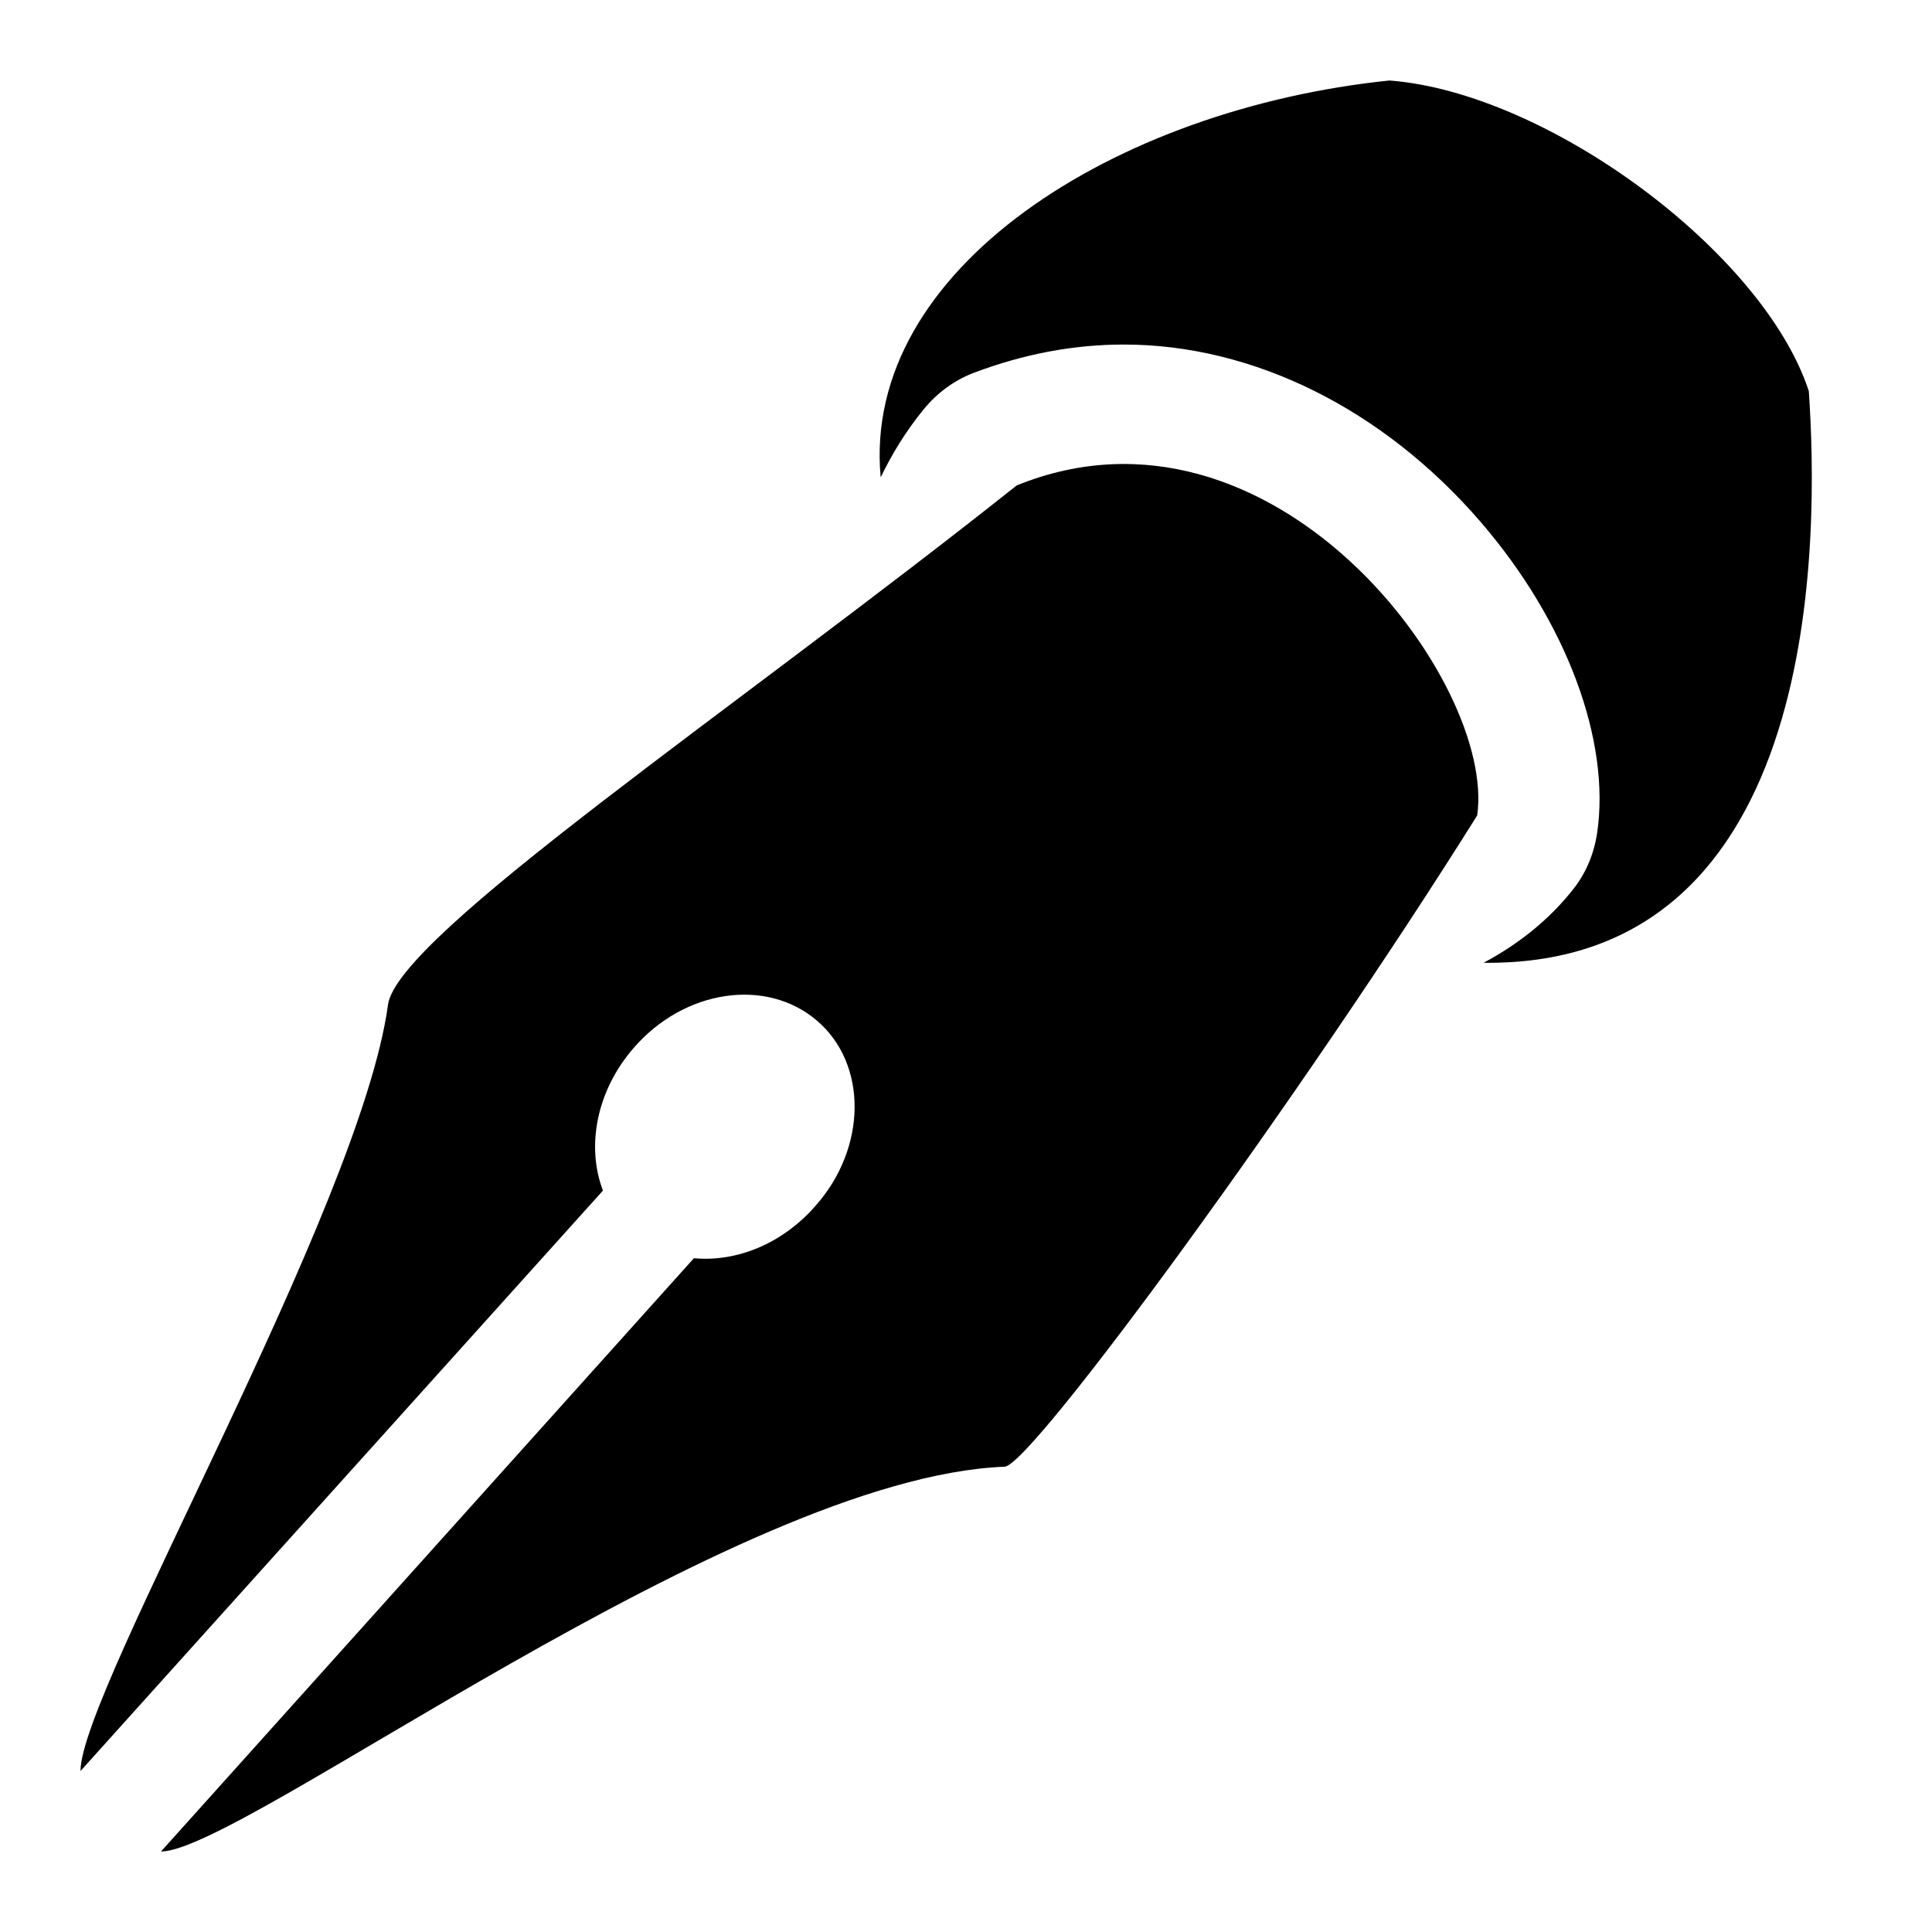
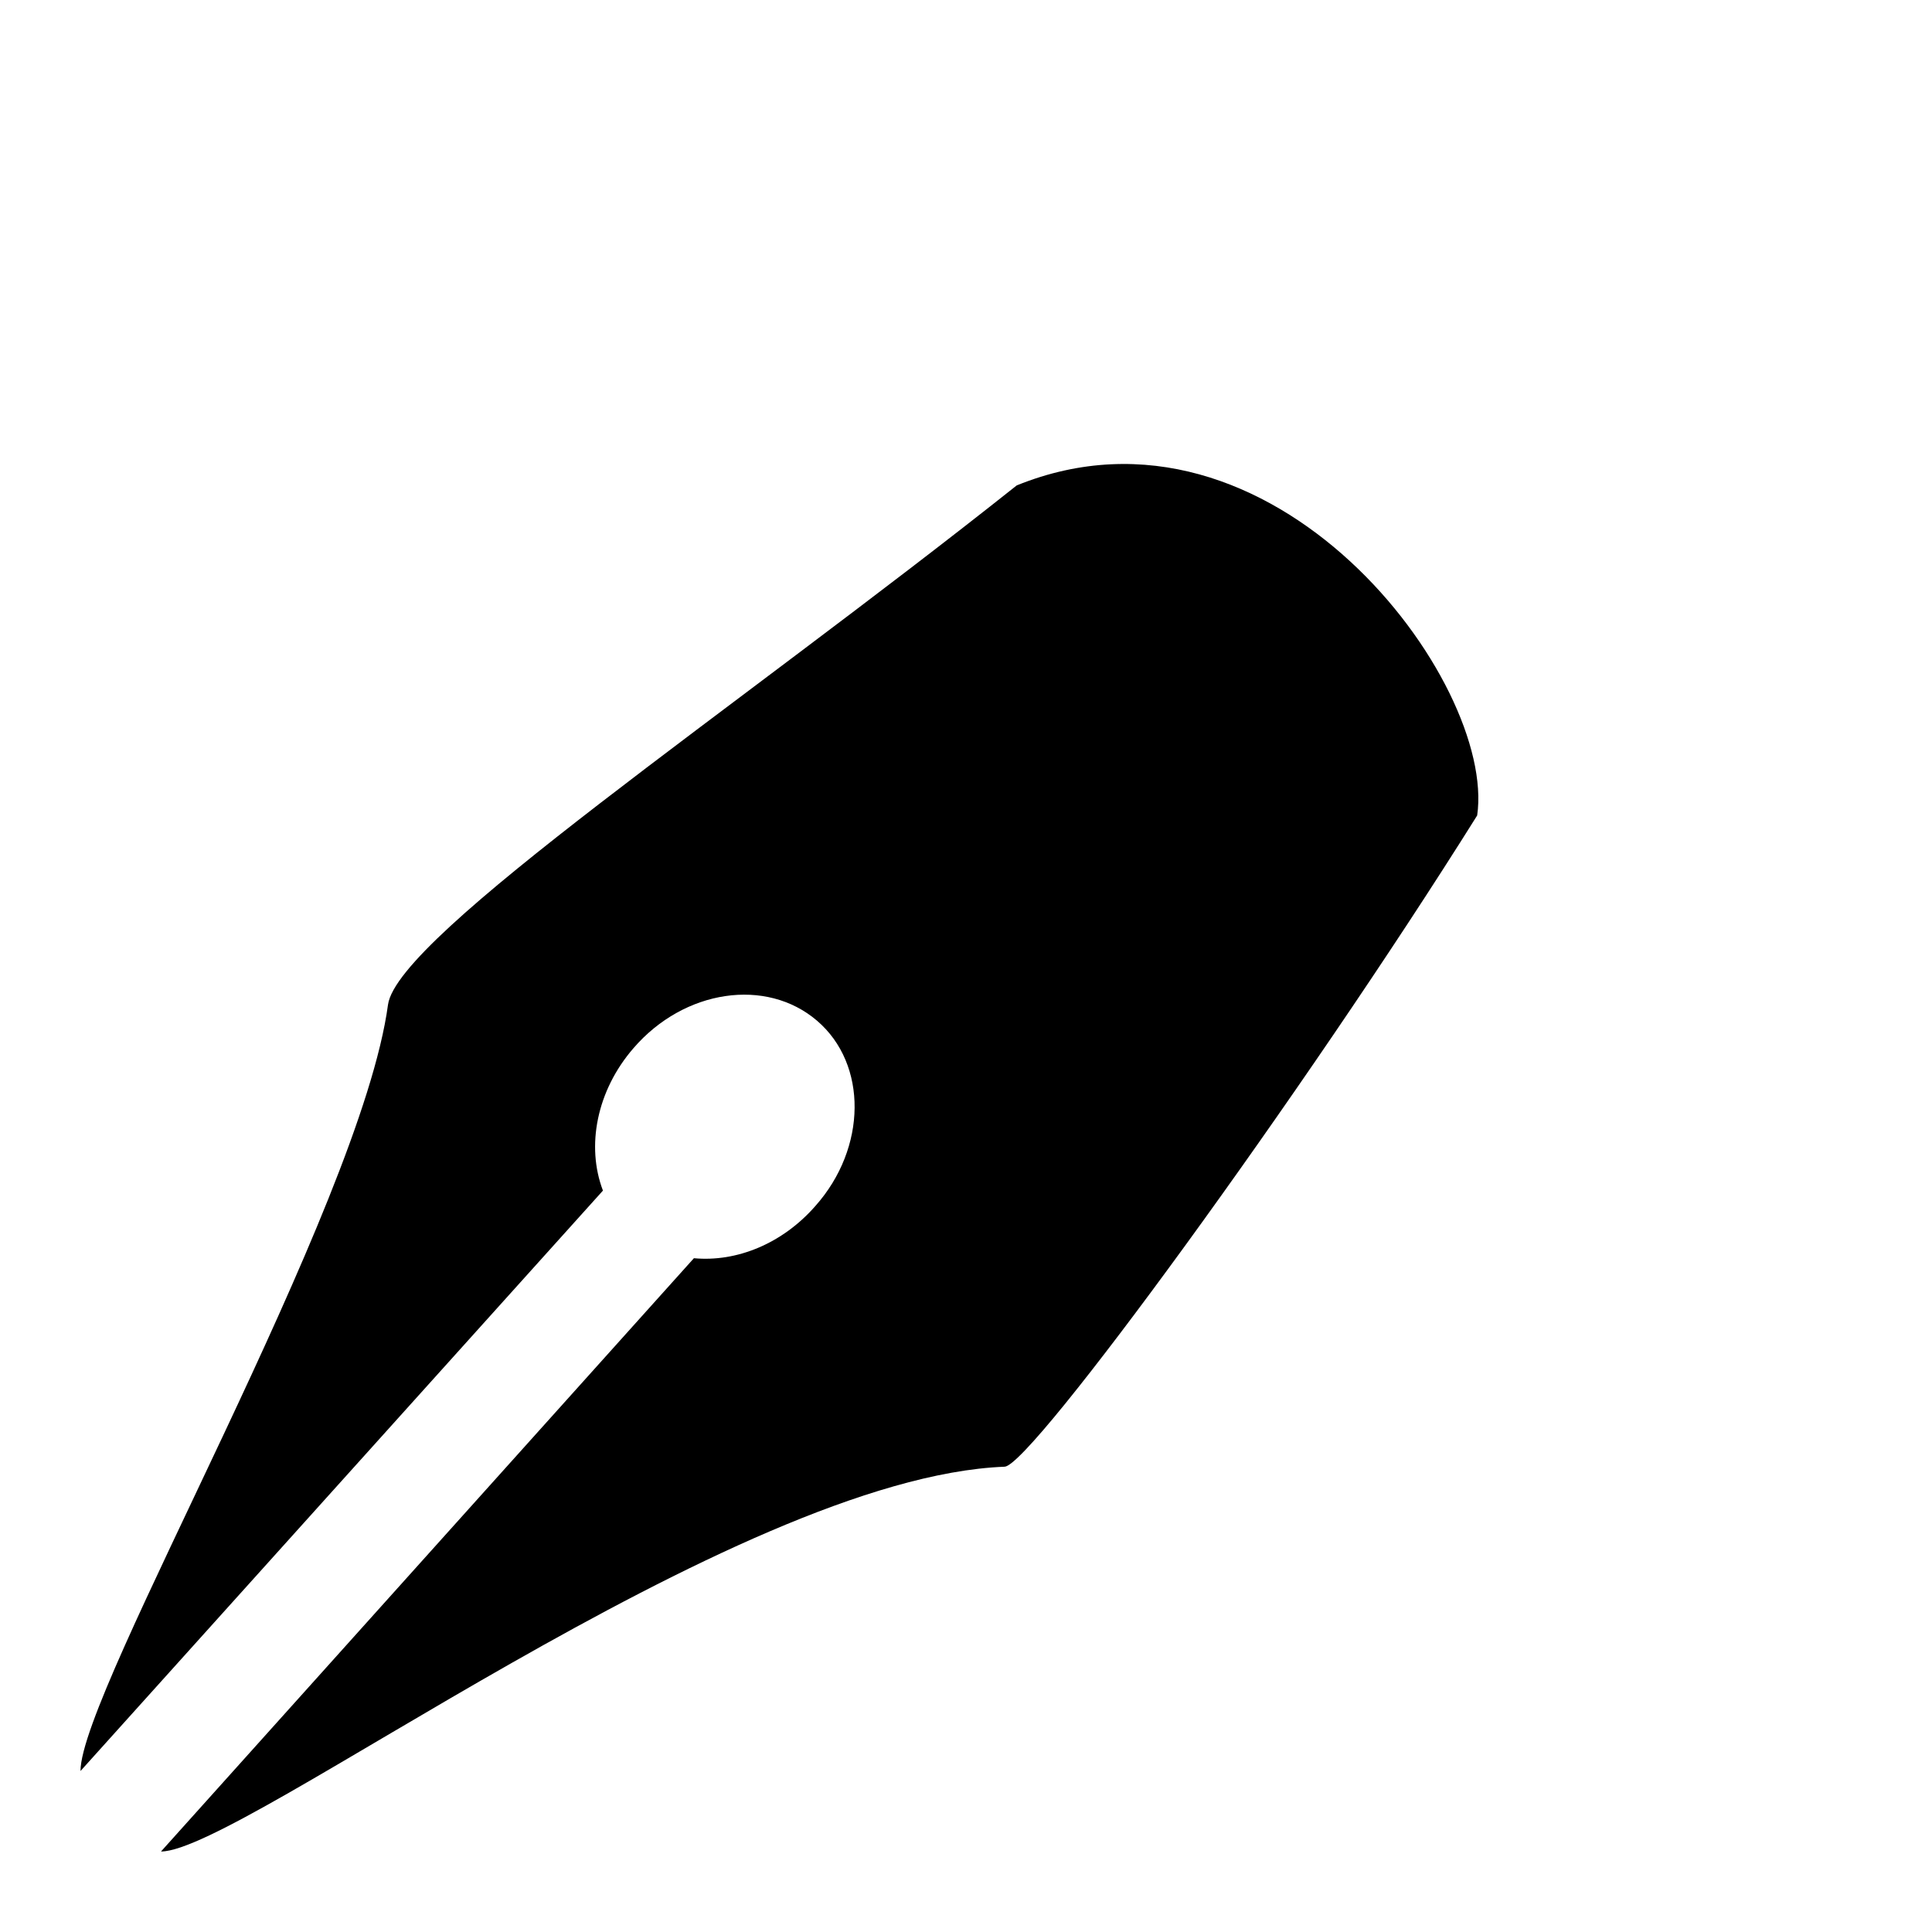
<svg xmlns="http://www.w3.org/2000/svg" viewBox="0 0 24 24">
-   <path class="color-vector" d="M22.47,4.86C21.91,3.14,19.23,1.15,17.26,1c-3.4,0.35-6.56,2.34-6.32,4.93c0.14-0.29,0.31-0.57,0.53-0.84c0.17-0.21,0.39-0.37,0.63-0.46c0.61-0.23,1.23-0.35,1.86-0.35c1.61,0,3.22,0.8,4.43,2.2c1.07,1.24,1.62,2.72,1.45,3.87c-0.04,0.26-0.14,0.5-0.3,0.7c-0.3,0.38-0.68,0.68-1.11,0.91C22.67,12.01,22.59,6.63,22.47,4.86z" />
  <path d="M12.63,6.03c-3.51,2.79-7.69,5.59-7.81,6.45C4.48,15,1,21,1,22l6.49-7.21c-0.21-0.55-0.08-1.24,0.38-1.77c0.63-0.73,1.65-0.88,2.28-0.34c0.63,0.54,0.62,1.58-0.02,2.3c-0.41,0.47-0.98,0.7-1.51,0.65L2,23c1,0,7.12-4.65,10.48-4.78c0.33-0.01,3.71-4.64,5.87-8.09C18.59,8.47,15.81,4.74,12.63,6.03z" />
</svg>